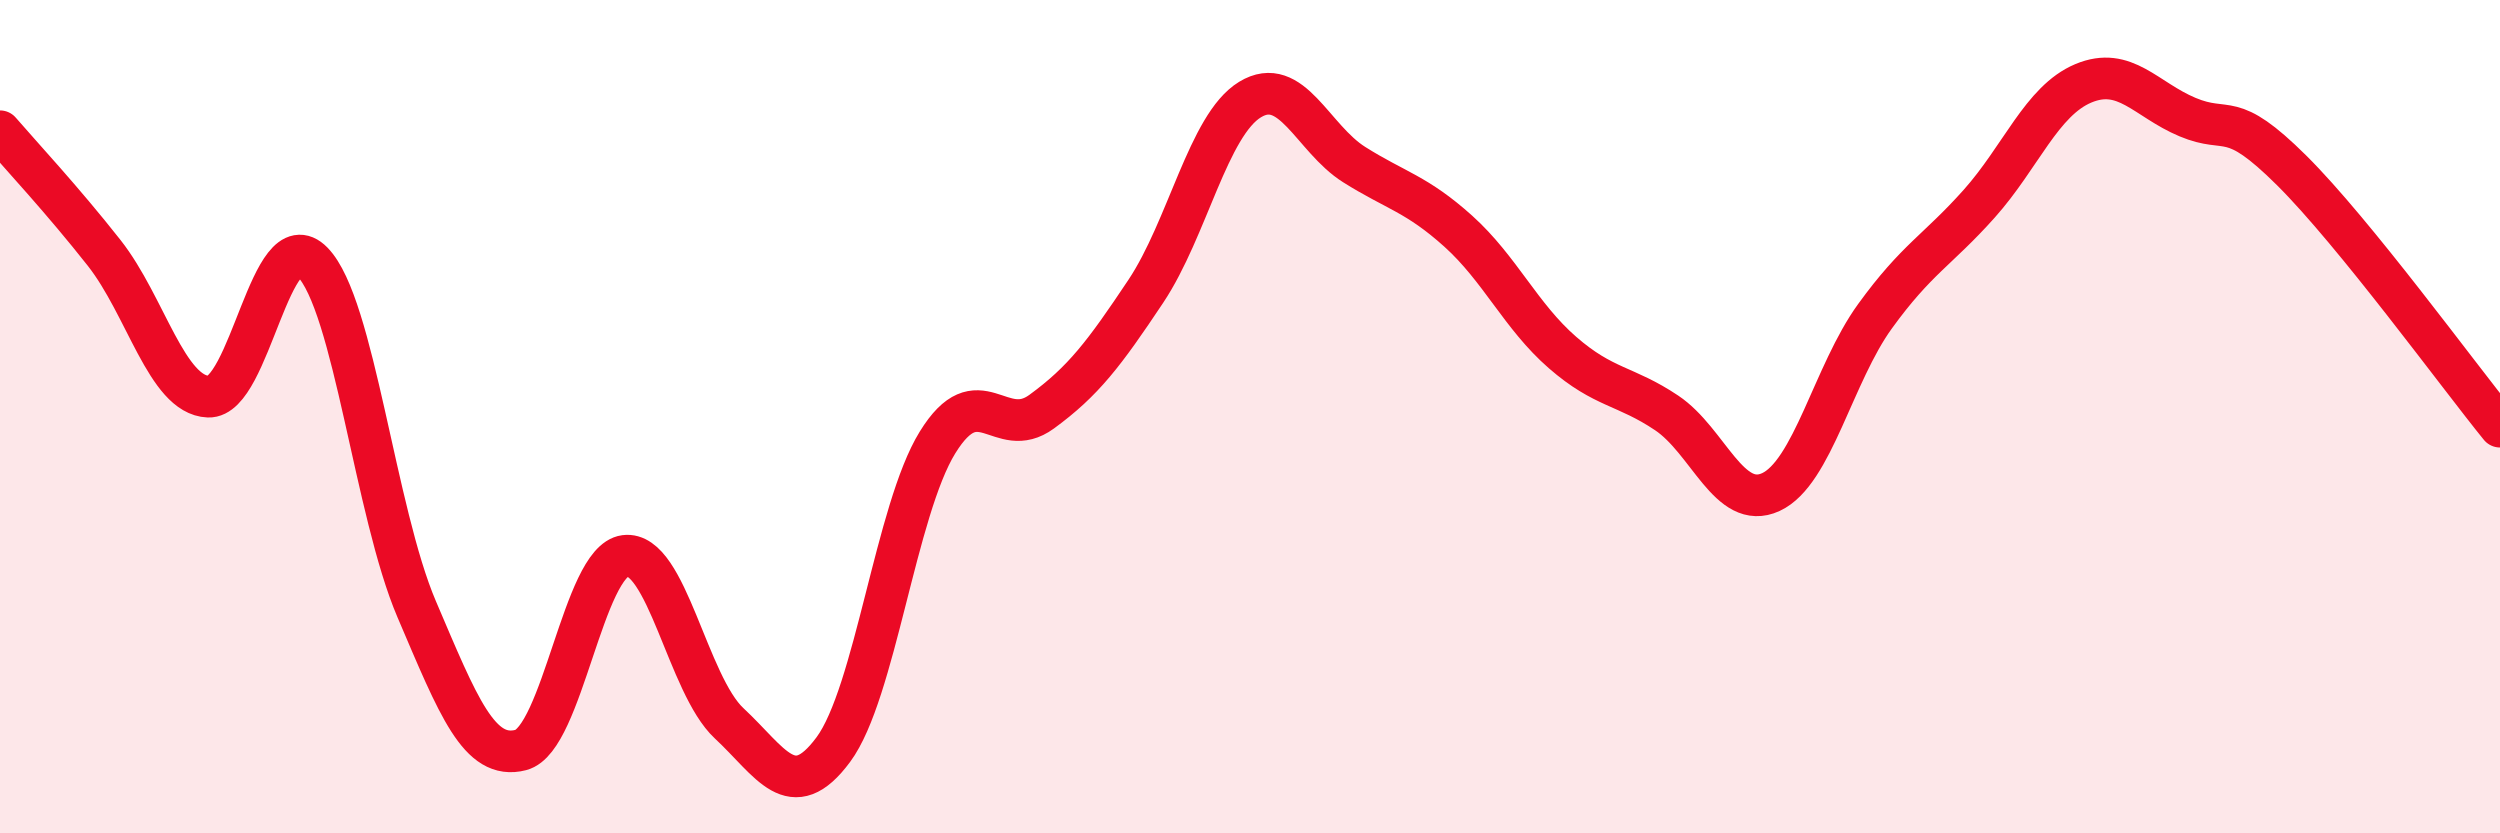
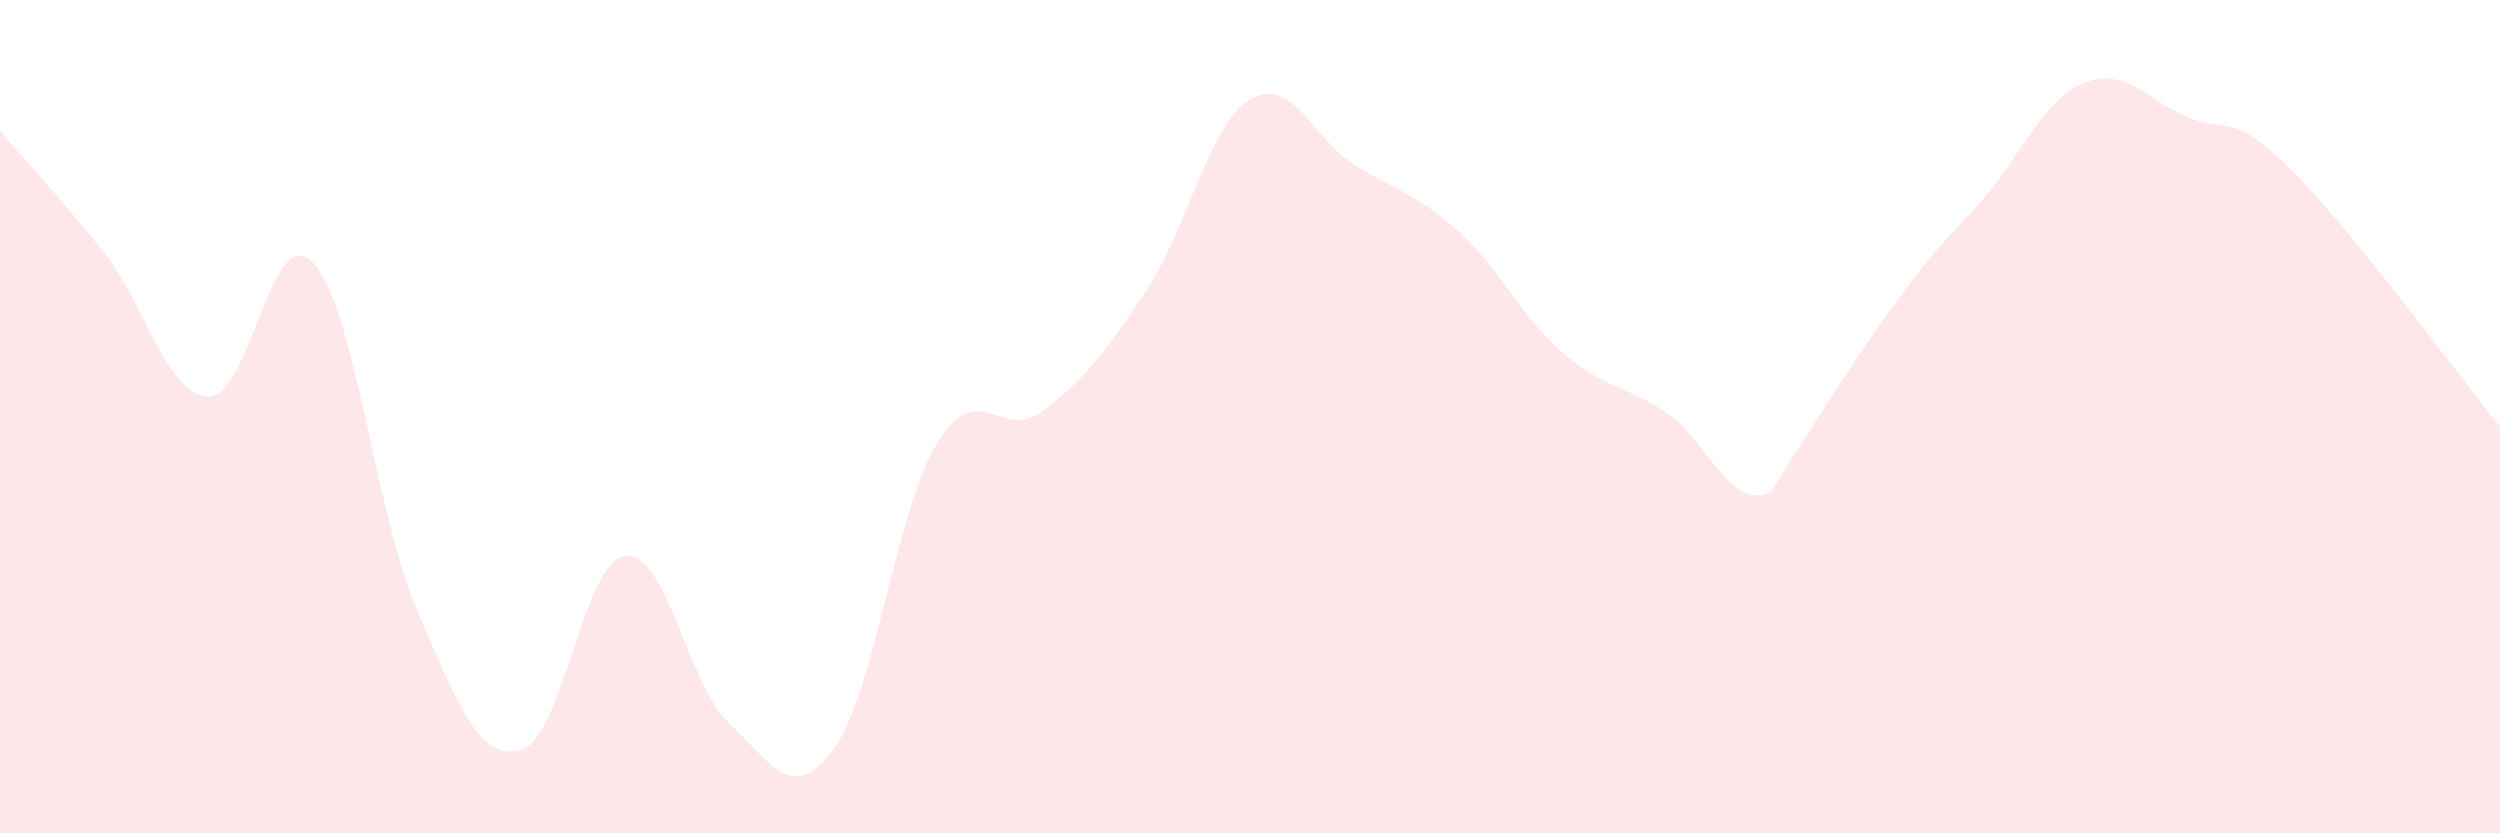
<svg xmlns="http://www.w3.org/2000/svg" width="60" height="20" viewBox="0 0 60 20">
-   <path d="M 0,3.15 C 0.5,3.73 1.5,4.8 2.5,6.07 C 3.5,7.34 4,9.48 5,9.52 C 6,9.56 6.5,5.27 7.5,6.29 C 8.5,7.31 9,12.28 10,14.62 C 11,16.96 11.5,18.26 12.5,18 C 13.5,17.74 14,13.47 15,13.34 C 16,13.21 16.5,16.43 17.5,17.36 C 18.5,18.29 19,19.34 20,17.99 C 21,16.64 21.5,12.24 22.5,10.62 C 23.5,9 24,10.61 25,9.88 C 26,9.15 26.5,8.49 27.5,6.99 C 28.5,5.49 29,3 30,2.39 C 31,1.78 31.5,3.32 32.5,3.95 C 33.5,4.58 34,4.65 35,5.55 C 36,6.45 36.5,7.59 37.5,8.46 C 38.5,9.33 39,9.24 40,9.91 C 41,10.58 41.5,12.27 42.5,11.81 C 43.5,11.35 44,8.97 45,7.59 C 46,6.21 46.5,6.01 47.5,4.89 C 48.5,3.77 49,2.42 50,2 C 51,1.58 51.5,2.39 52.5,2.81 C 53.5,3.23 53.5,2.6 55,4.09 C 56.5,5.58 59,9.01 60,10.24L60 20L0 20Z" fill="#EB0A25" opacity="0.1" stroke-linecap="round" stroke-linejoin="round" />
-   <path d="M 0,3.15 C 0.5,3.73 1.5,4.8 2.5,6.07 C 3.5,7.34 4,9.48 5,9.52 C 6,9.56 6.5,5.27 7.5,6.29 C 8.5,7.31 9,12.28 10,14.62 C 11,16.96 11.5,18.26 12.5,18 C 13.5,17.74 14,13.47 15,13.34 C 16,13.21 16.5,16.43 17.5,17.36 C 18.5,18.29 19,19.34 20,17.99 C 21,16.64 21.5,12.24 22.5,10.62 C 23.5,9 24,10.61 25,9.88 C 26,9.15 26.5,8.49 27.5,6.99 C 28.5,5.49 29,3 30,2.39 C 31,1.78 31.5,3.32 32.5,3.95 C 33.5,4.58 34,4.65 35,5.55 C 36,6.45 36.5,7.59 37.5,8.46 C 38.5,9.33 39,9.24 40,9.91 C 41,10.58 41.5,12.27 42.5,11.81 C 43.5,11.35 44,8.97 45,7.59 C 46,6.21 46.5,6.01 47.5,4.89 C 48.5,3.77 49,2.42 50,2 C 51,1.58 51.5,2.39 52.5,2.81 C 53.5,3.23 53.5,2.6 55,4.09 C 56.5,5.58 59,9.01 60,10.24" stroke="#EB0A25" stroke-width="1" fill="none" stroke-linecap="round" stroke-linejoin="round" />
+   <path d="M 0,3.15 C 0.5,3.73 1.5,4.8 2.5,6.07 C 3.5,7.34 4,9.48 5,9.52 C 6,9.56 6.5,5.27 7.5,6.29 C 8.5,7.31 9,12.28 10,14.62 C 11,16.96 11.5,18.26 12.5,18 C 13.5,17.74 14,13.47 15,13.34 C 16,13.21 16.5,16.43 17.5,17.36 C 18.5,18.29 19,19.34 20,17.99 C 21,16.64 21.5,12.24 22.5,10.62 C 23.5,9 24,10.61 25,9.88 C 26,9.15 26.5,8.49 27.5,6.99 C 28.5,5.49 29,3 30,2.39 C 31,1.78 31.5,3.32 32.5,3.95 C 33.5,4.58 34,4.65 35,5.55 C 36,6.45 36.5,7.59 37.5,8.46 C 38.5,9.33 39,9.24 40,9.91 C 41,10.58 41.5,12.27 42.5,11.81 C 46,6.21 46.5,6.01 47.5,4.89 C 48.5,3.77 49,2.42 50,2 C 51,1.58 51.5,2.39 52.5,2.81 C 53.5,3.23 53.5,2.6 55,4.09 C 56.5,5.58 59,9.01 60,10.24L60 20L0 20Z" fill="#EB0A25" opacity="0.1" stroke-linecap="round" stroke-linejoin="round" />
</svg>